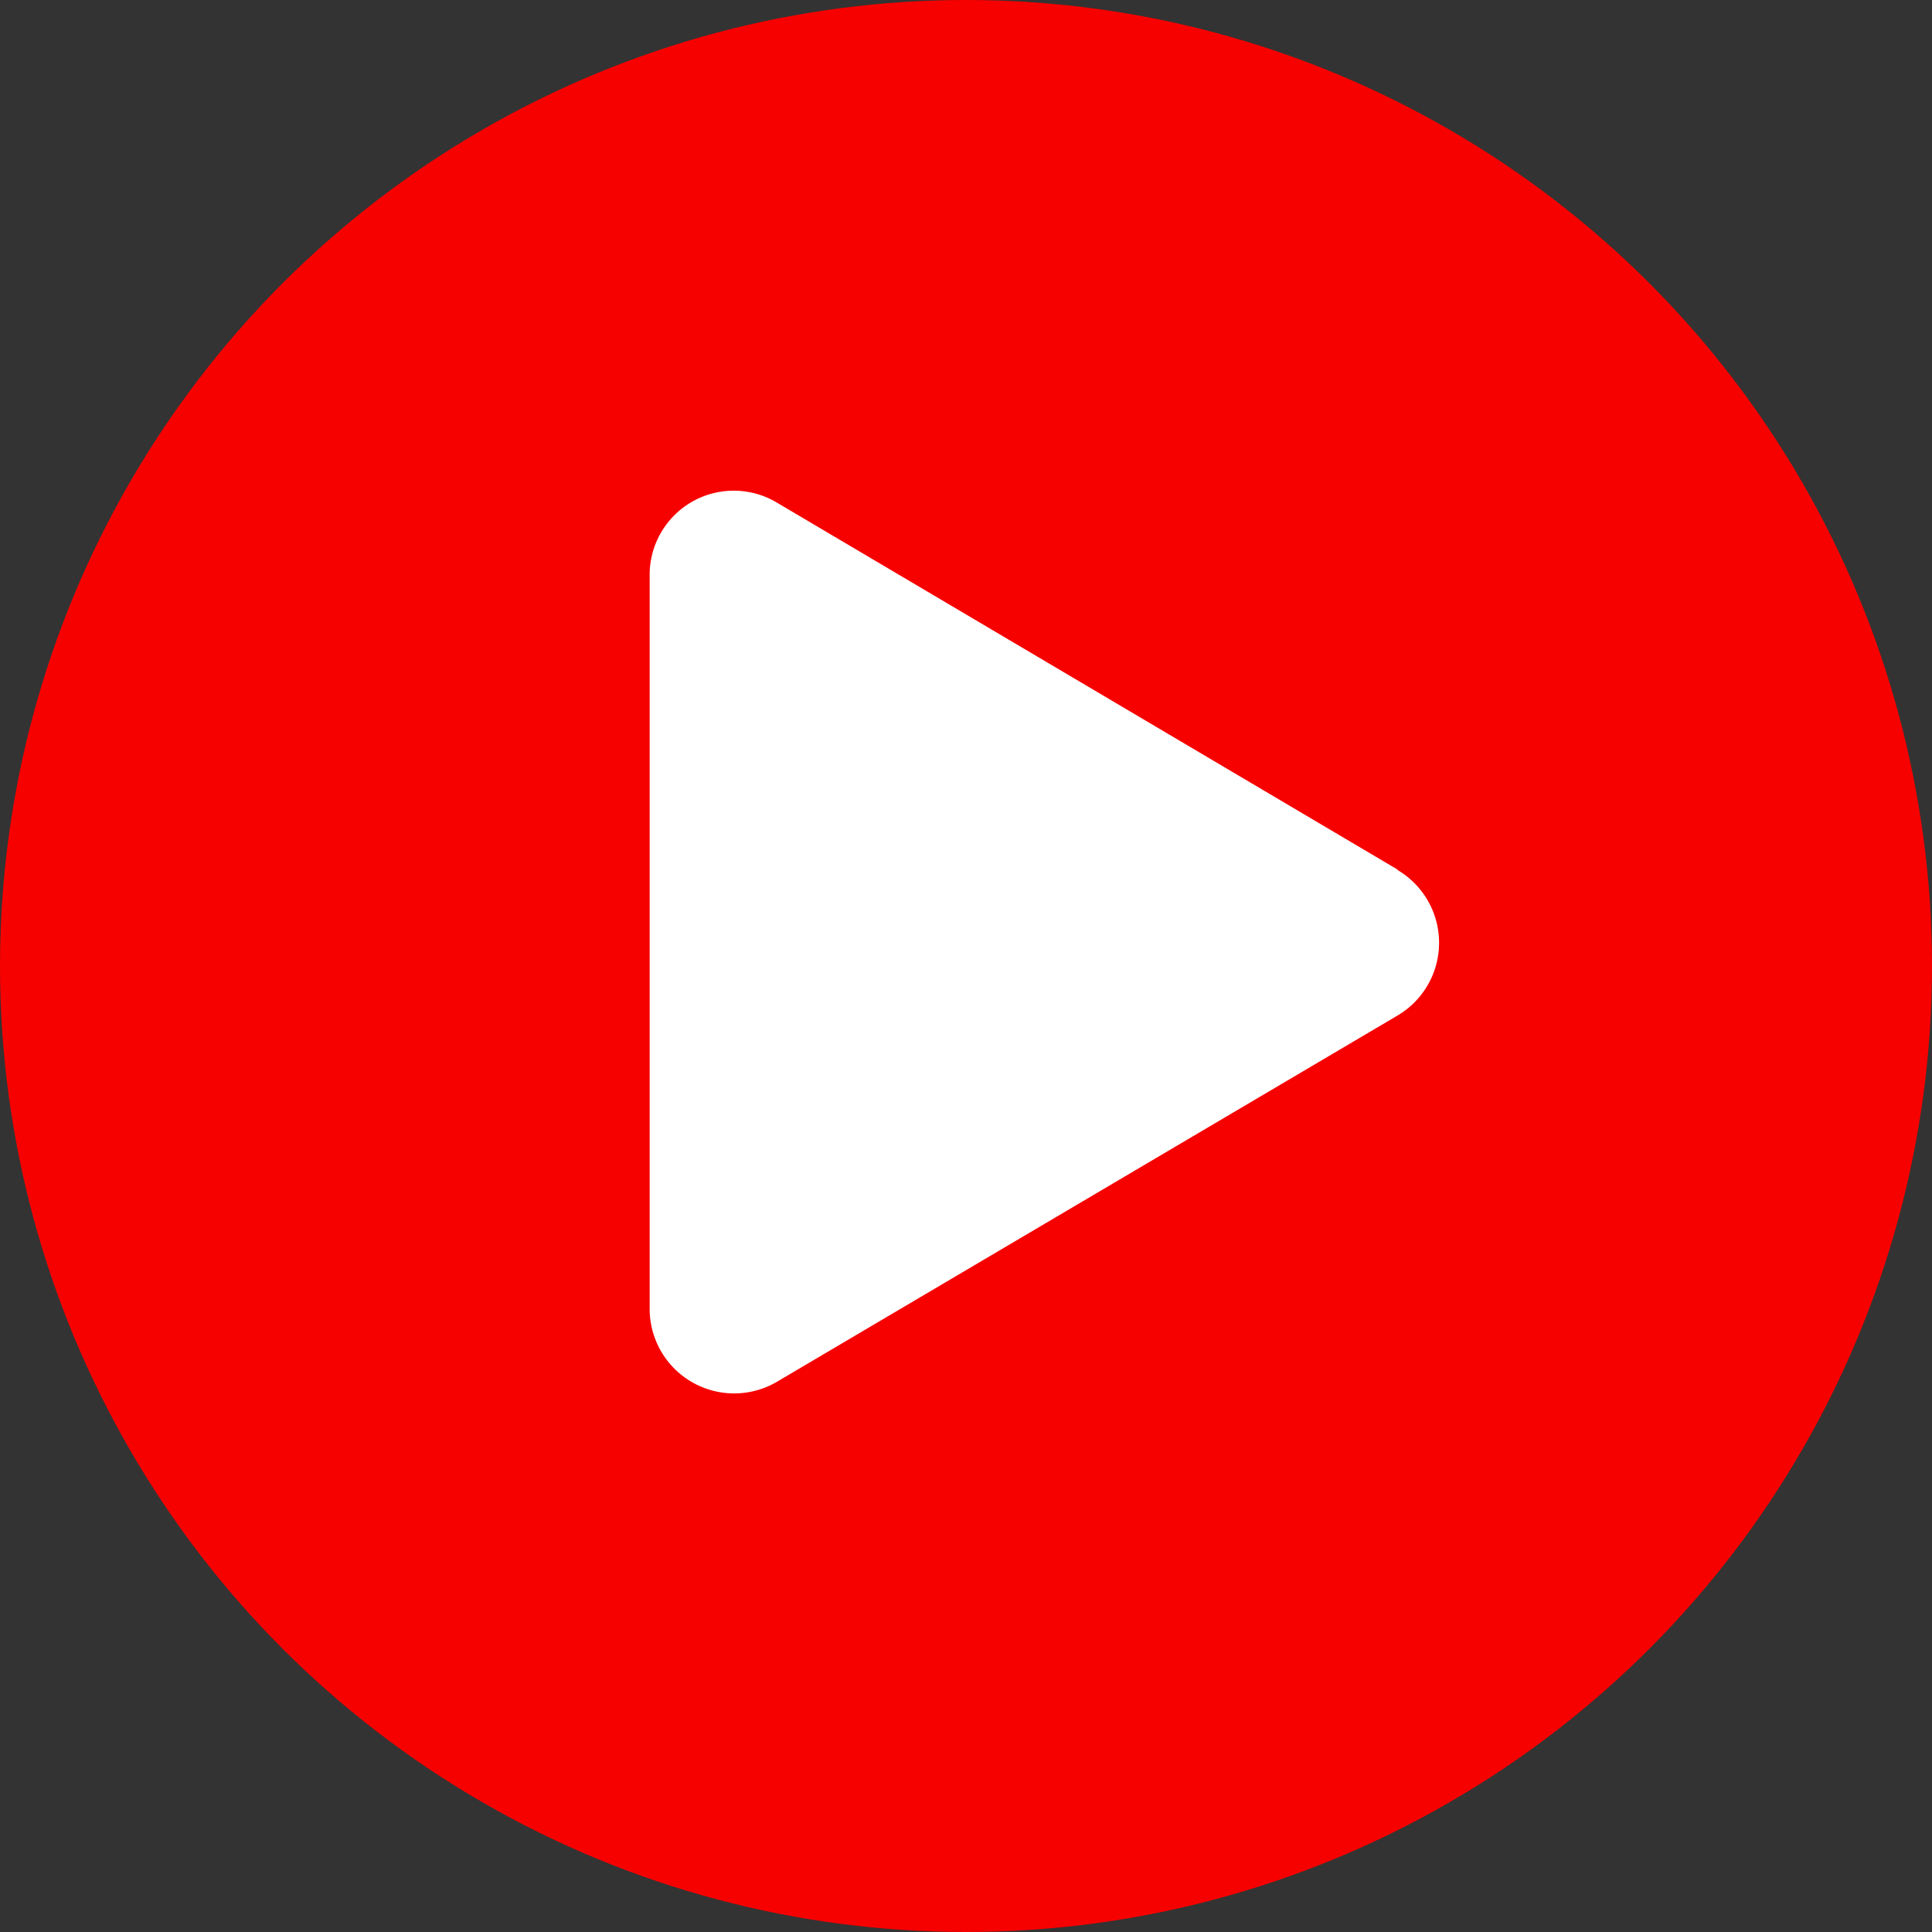
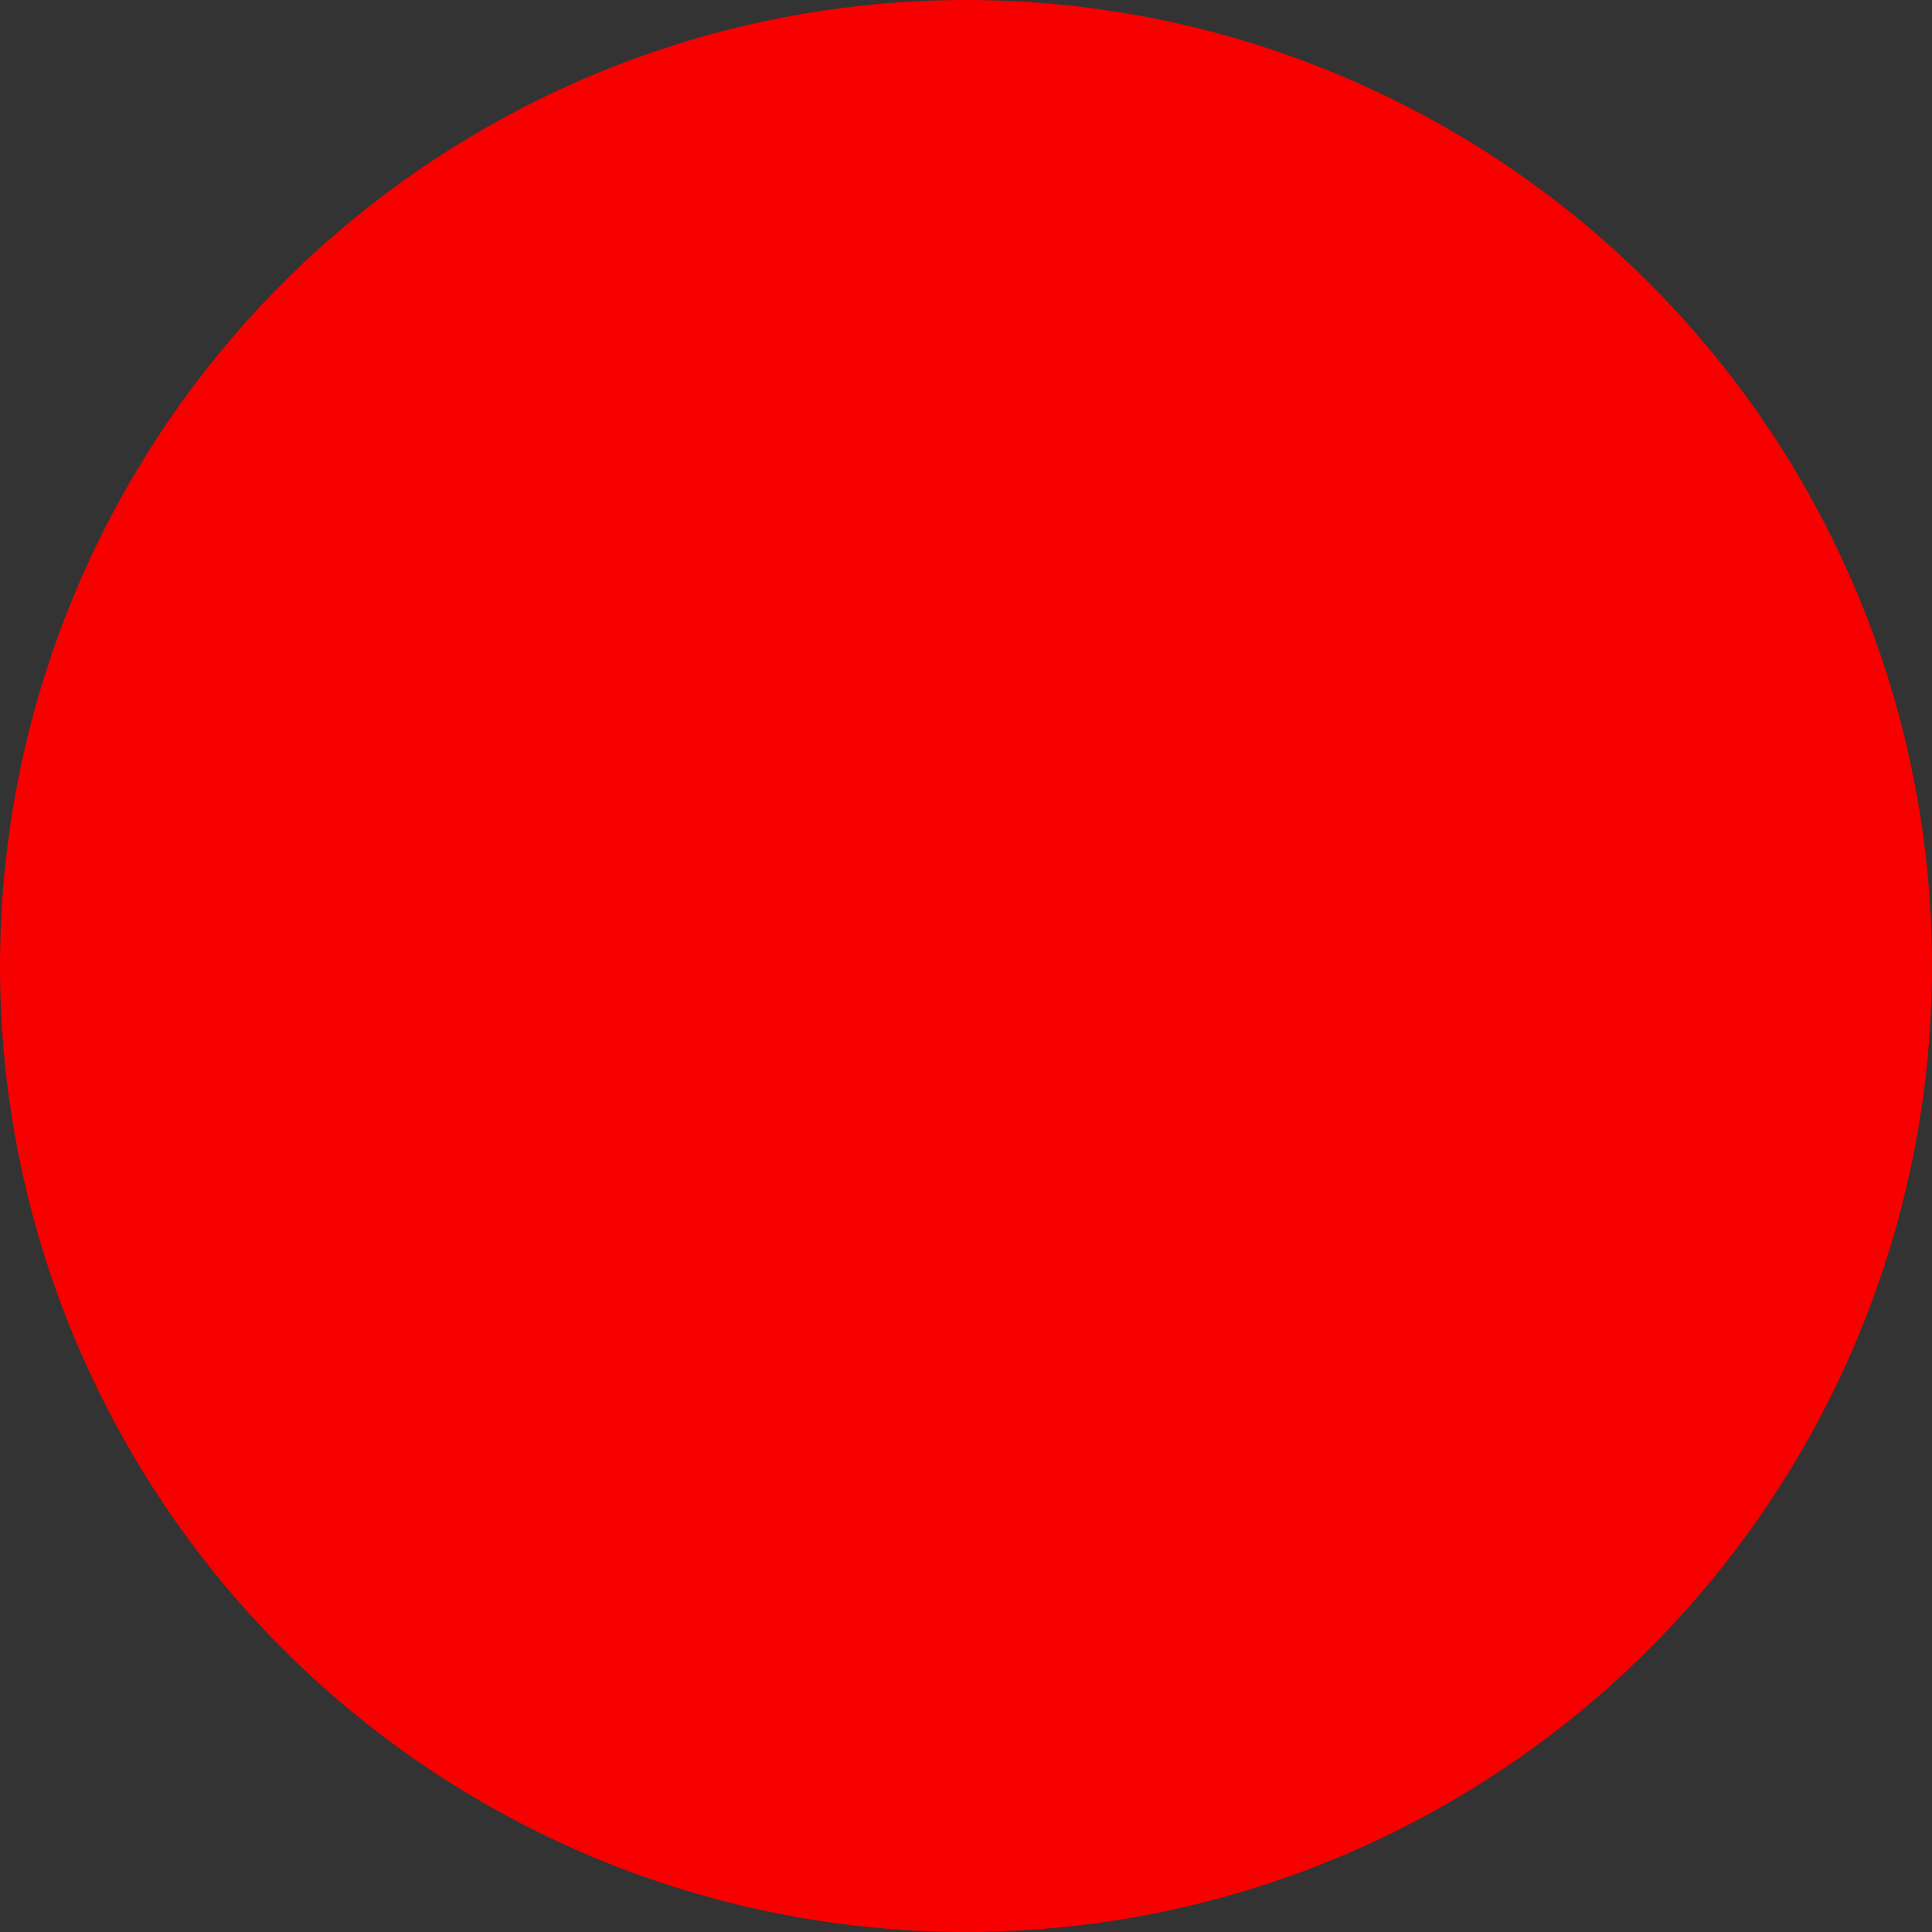
<svg xmlns="http://www.w3.org/2000/svg" width="19" height="19" viewBox="0 0 19 19">
  <rect x="0" y="0" width="19" height="19" fill="#333333" stroke="none" />
  <g id="Raggruppa_374" data-name="Raggruppa 374" transform="translate(-1243.739 -1111.739)">
    <circle id="Ellisse_20" data-name="Ellisse 20" cx="9.5" cy="9.5" r="9.5" transform="translate(1243.739 1111.739)" fill="#f70000" />
-     <path id="Icon_awesome-play" data-name="Icon awesome-play" d="M7.354,3.722,1.255.116A.827.827,0,0,0,0,.832V8.042a.831.831,0,0,0,1.255.716l6.1-3.6a.831.831,0,0,0,0-1.431Z" transform="translate(1250.128 1116.568)" fill="#fff" />
  </g>
</svg>